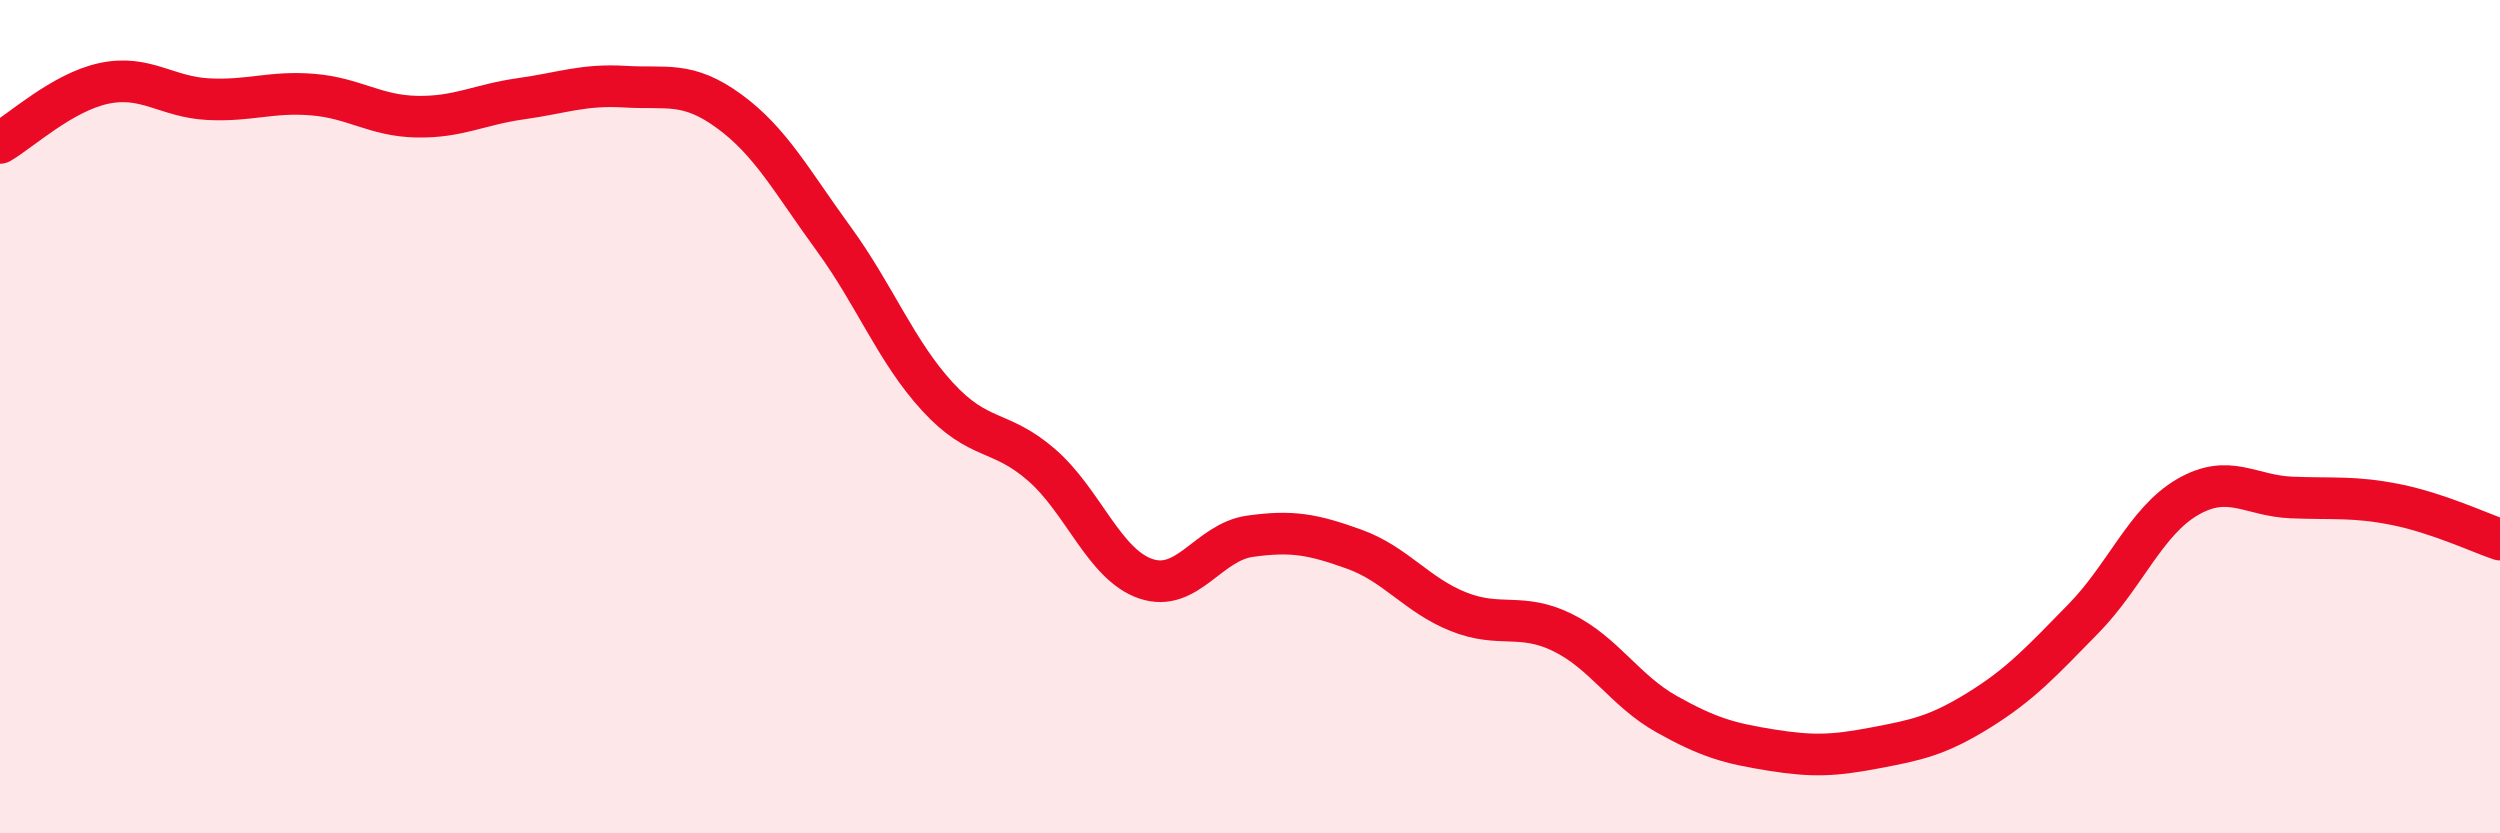
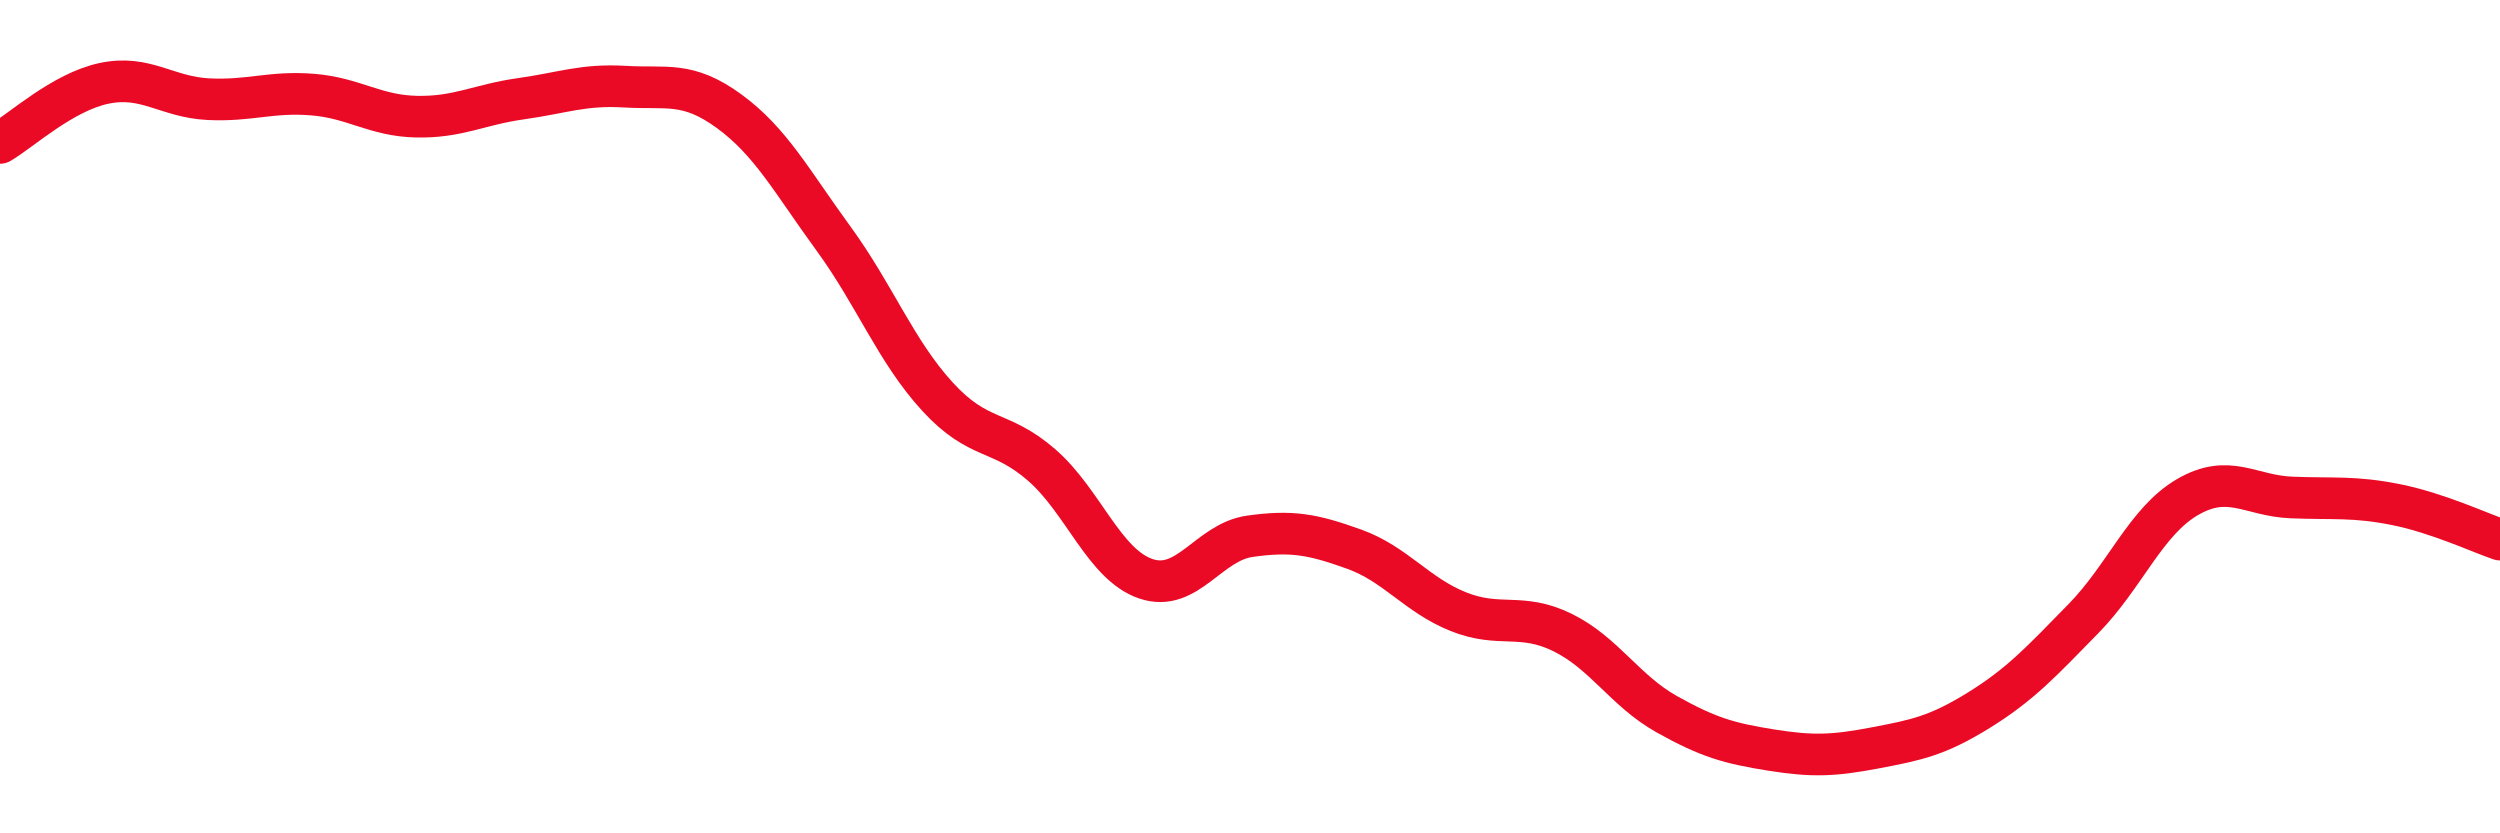
<svg xmlns="http://www.w3.org/2000/svg" width="60" height="20" viewBox="0 0 60 20">
-   <path d="M 0,3.43 C 0.5,3.14 1.5,2.21 2.5,2 C 3.5,1.79 4,2.33 5,2.38 C 6,2.43 6.5,2.19 7.5,2.27 C 8.5,2.35 9,2.78 10,2.8 C 11,2.82 11.5,2.51 12.5,2.37 C 13.5,2.23 14,2.02 15,2.08 C 16,2.14 16.5,1.94 17.5,2.67 C 18.5,3.4 19,4.35 20,5.72 C 21,7.09 21.5,8.43 22.5,9.52 C 23.5,10.61 24,10.29 25,11.16 C 26,12.03 26.5,13.55 27.5,13.89 C 28.5,14.23 29,13.01 30,12.87 C 31,12.73 31.5,12.82 32.5,13.18 C 33.5,13.54 34,14.28 35,14.68 C 36,15.08 36.5,14.69 37.5,15.18 C 38.5,15.67 39,16.58 40,17.14 C 41,17.7 41.5,17.84 42.5,18 C 43.5,18.16 44,18.14 45,17.95 C 46,17.76 46.5,17.66 47.5,17.04 C 48.5,16.42 49,15.87 50,14.85 C 51,13.83 51.5,12.51 52.5,11.93 C 53.5,11.35 54,11.9 55,11.94 C 56,11.98 56.5,11.91 57.5,12.11 C 58.5,12.31 59.5,12.78 60,12.95L60 20L0 20Z" fill="#EB0A25" opacity="0.1" stroke-linecap="round" stroke-linejoin="round" />
  <path d="M 0,3.43 C 0.5,3.14 1.5,2.21 2.5,2 C 3.5,1.79 4,2.33 5,2.38 C 6,2.43 6.5,2.19 7.5,2.27 C 8.5,2.35 9,2.78 10,2.8 C 11,2.82 11.5,2.51 12.5,2.37 C 13.5,2.23 14,2.02 15,2.08 C 16,2.14 16.5,1.94 17.5,2.67 C 18.5,3.4 19,4.35 20,5.72 C 21,7.09 21.5,8.43 22.5,9.52 C 23.5,10.61 24,10.29 25,11.16 C 26,12.03 26.5,13.55 27.5,13.89 C 28.5,14.23 29,13.01 30,12.87 C 31,12.73 31.5,12.82 32.5,13.18 C 33.5,13.54 34,14.28 35,14.68 C 36,15.08 36.5,14.69 37.5,15.18 C 38.5,15.67 39,16.58 40,17.14 C 41,17.7 41.5,17.84 42.5,18 C 43.5,18.16 44,18.14 45,17.95 C 46,17.76 46.5,17.66 47.5,17.04 C 48.5,16.42 49,15.87 50,14.85 C 51,13.83 51.5,12.51 52.5,11.93 C 53.5,11.35 54,11.9 55,11.94 C 56,11.98 56.5,11.91 57.5,12.11 C 58.5,12.31 59.5,12.78 60,12.95" stroke="#EB0A25" stroke-width="1" fill="none" stroke-linecap="round" stroke-linejoin="round" />
</svg>